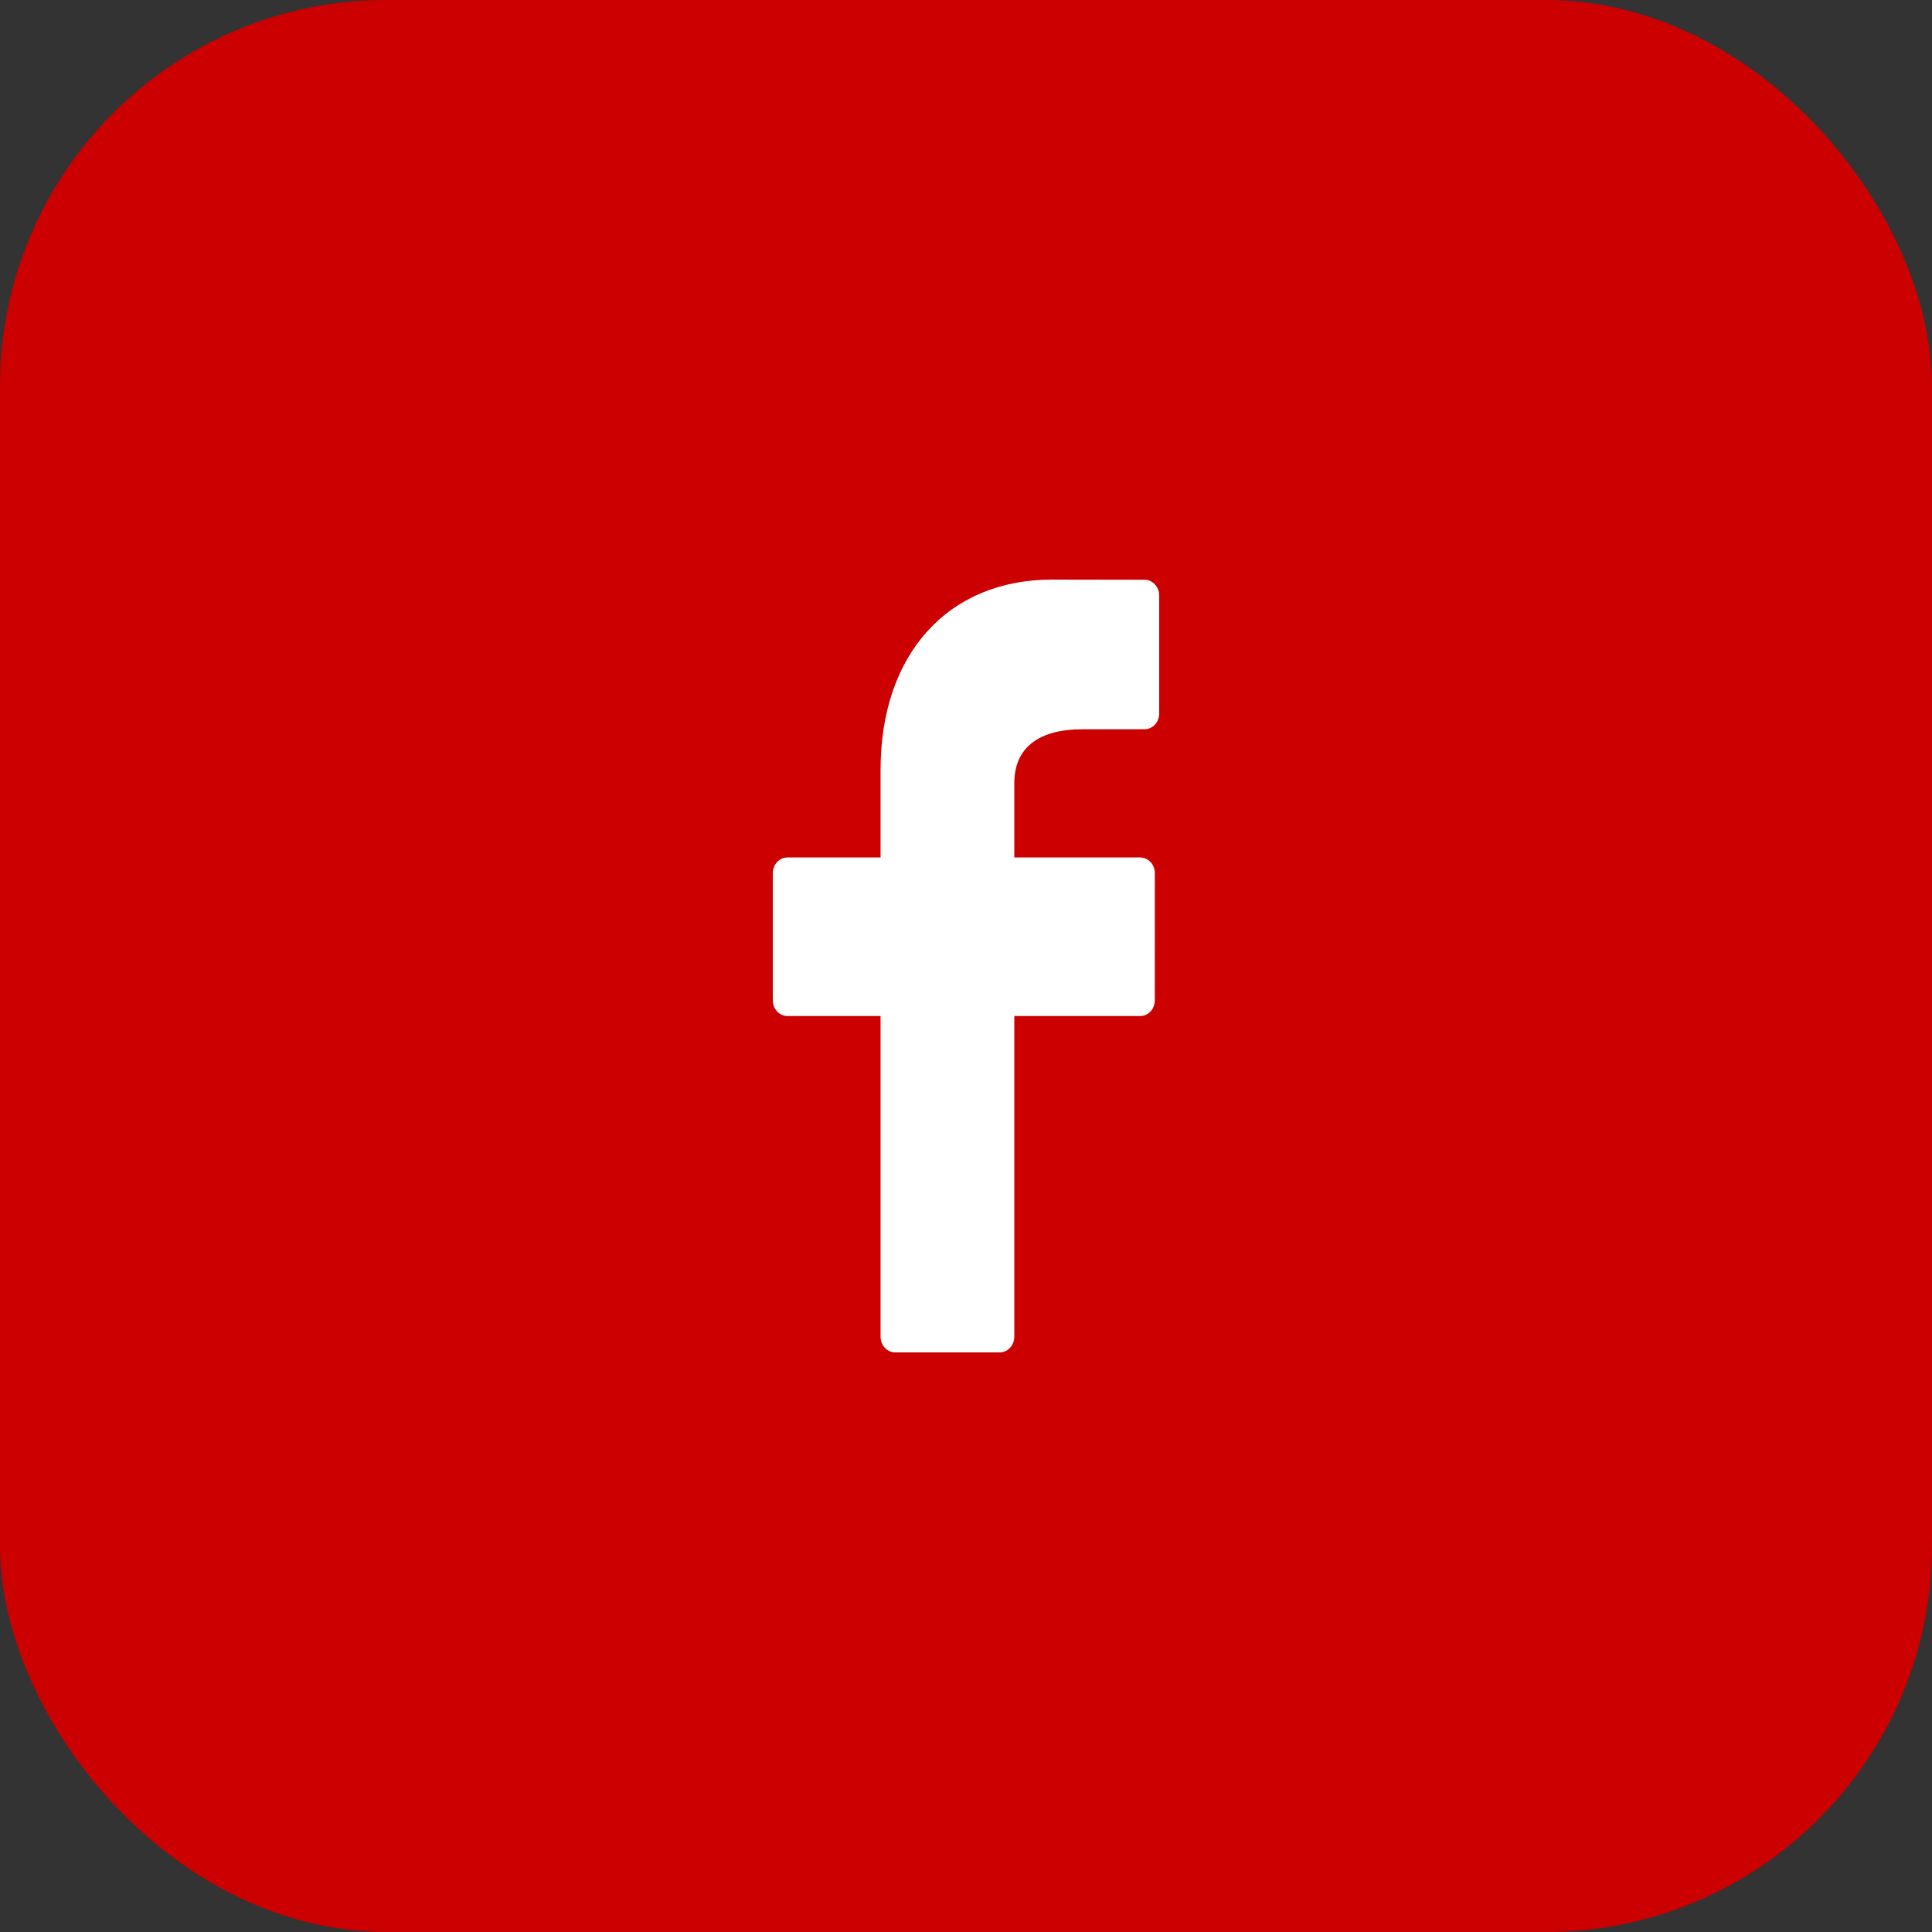
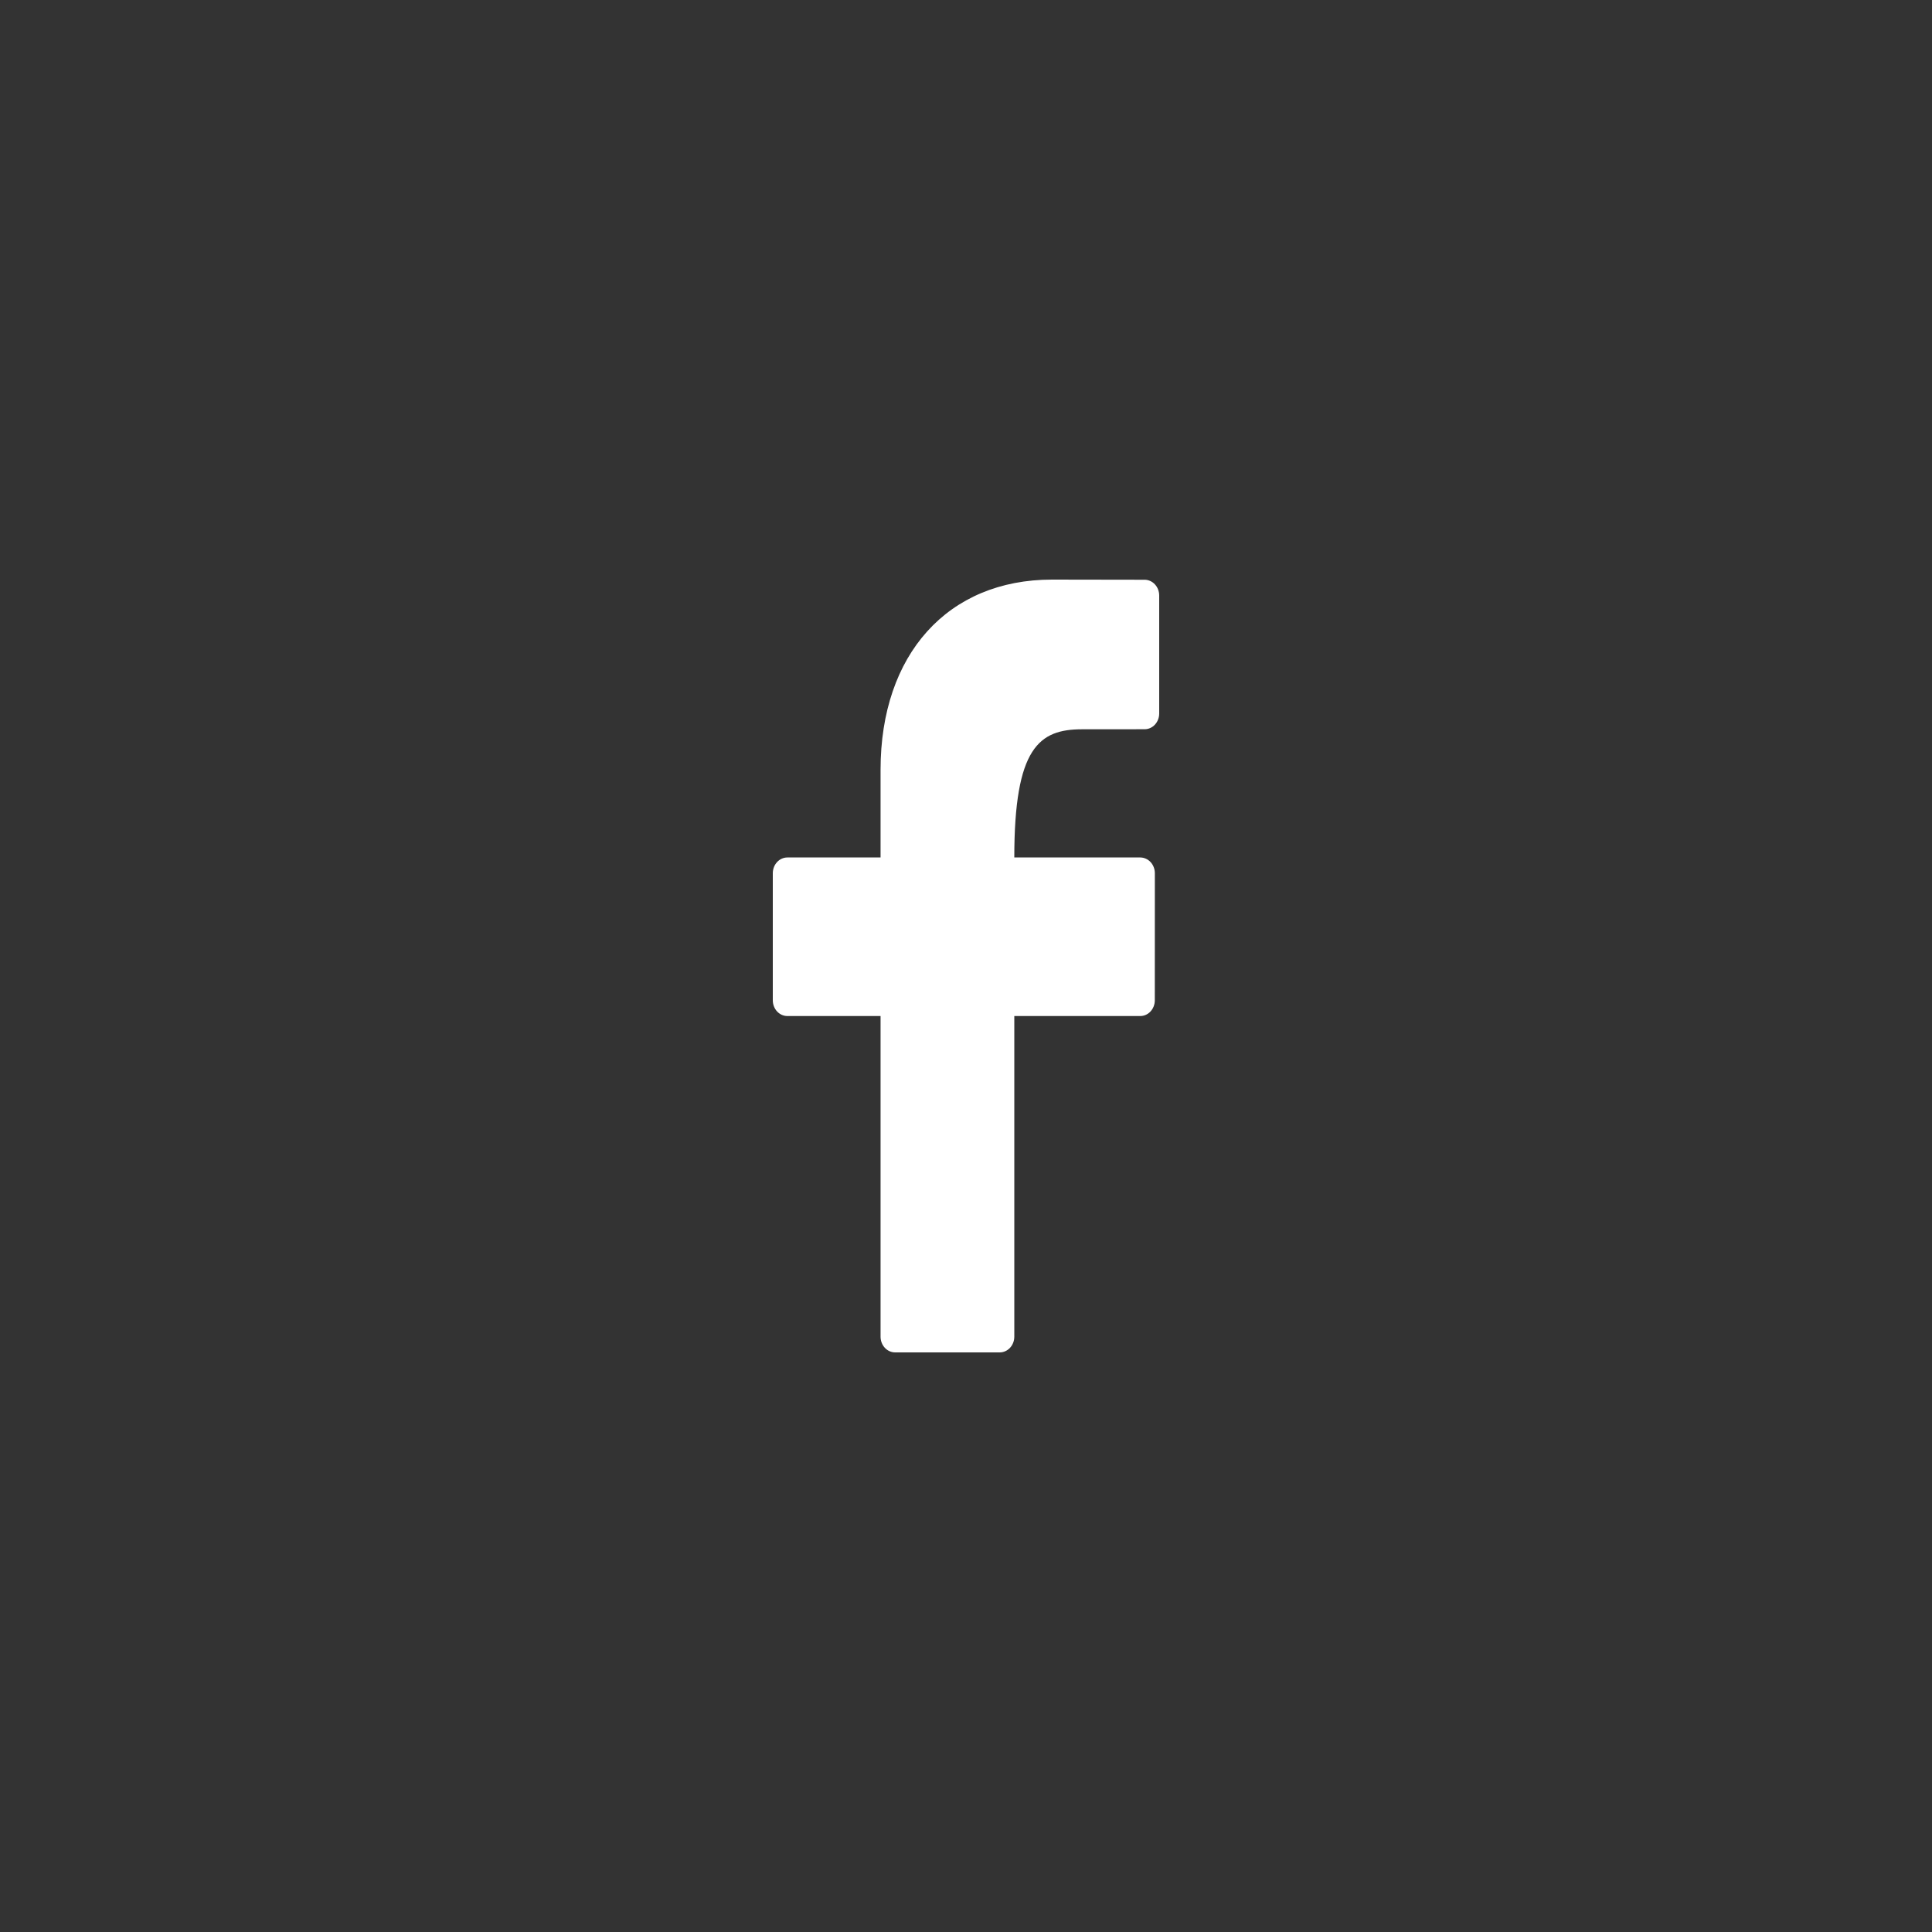
<svg xmlns="http://www.w3.org/2000/svg" width="40" height="40" viewBox="0 0 40 40" fill="none">
  <rect x="0" y="0" width="40" height="40" fill="#333333" stroke="none" />
-   <rect width="40" height="40" rx="8" fill="#CC0000" />
-   <path d="M23.699 12.003L21.78 12C19.624 12 18.231 13.546 18.231 15.938V17.753H16.302C16.135 17.753 16 17.899 16 18.079V20.71C16 20.89 16.135 21.036 16.302 21.036H18.231V27.674C18.231 27.854 18.366 28 18.533 28H20.698C20.865 28 21 27.854 21 27.674V21.036H23.608C23.774 21.036 23.909 20.89 23.909 20.71L23.91 18.079C23.91 17.993 23.878 17.91 23.822 17.849C23.765 17.788 23.688 17.753 23.608 17.753H21V16.214C21 15.474 21.515 15.099 22.406 15.099L23.698 15.098C23.865 15.098 24 14.952 24 14.772V12.33C24 12.15 23.865 12.004 23.699 12.003Z" fill="white" />
+   <path d="M23.699 12.003L21.78 12C19.624 12 18.231 13.546 18.231 15.938V17.753H16.302C16.135 17.753 16 17.899 16 18.079V20.71C16 20.89 16.135 21.036 16.302 21.036H18.231V27.674C18.231 27.854 18.366 28 18.533 28H20.698C20.865 28 21 27.854 21 27.674V21.036H23.608C23.774 21.036 23.909 20.89 23.909 20.71L23.91 18.079C23.91 17.993 23.878 17.91 23.822 17.849C23.765 17.788 23.688 17.753 23.608 17.753H21C21 15.474 21.515 15.099 22.406 15.099L23.698 15.098C23.865 15.098 24 14.952 24 14.772V12.33C24 12.15 23.865 12.004 23.699 12.003Z" fill="white" />
</svg>